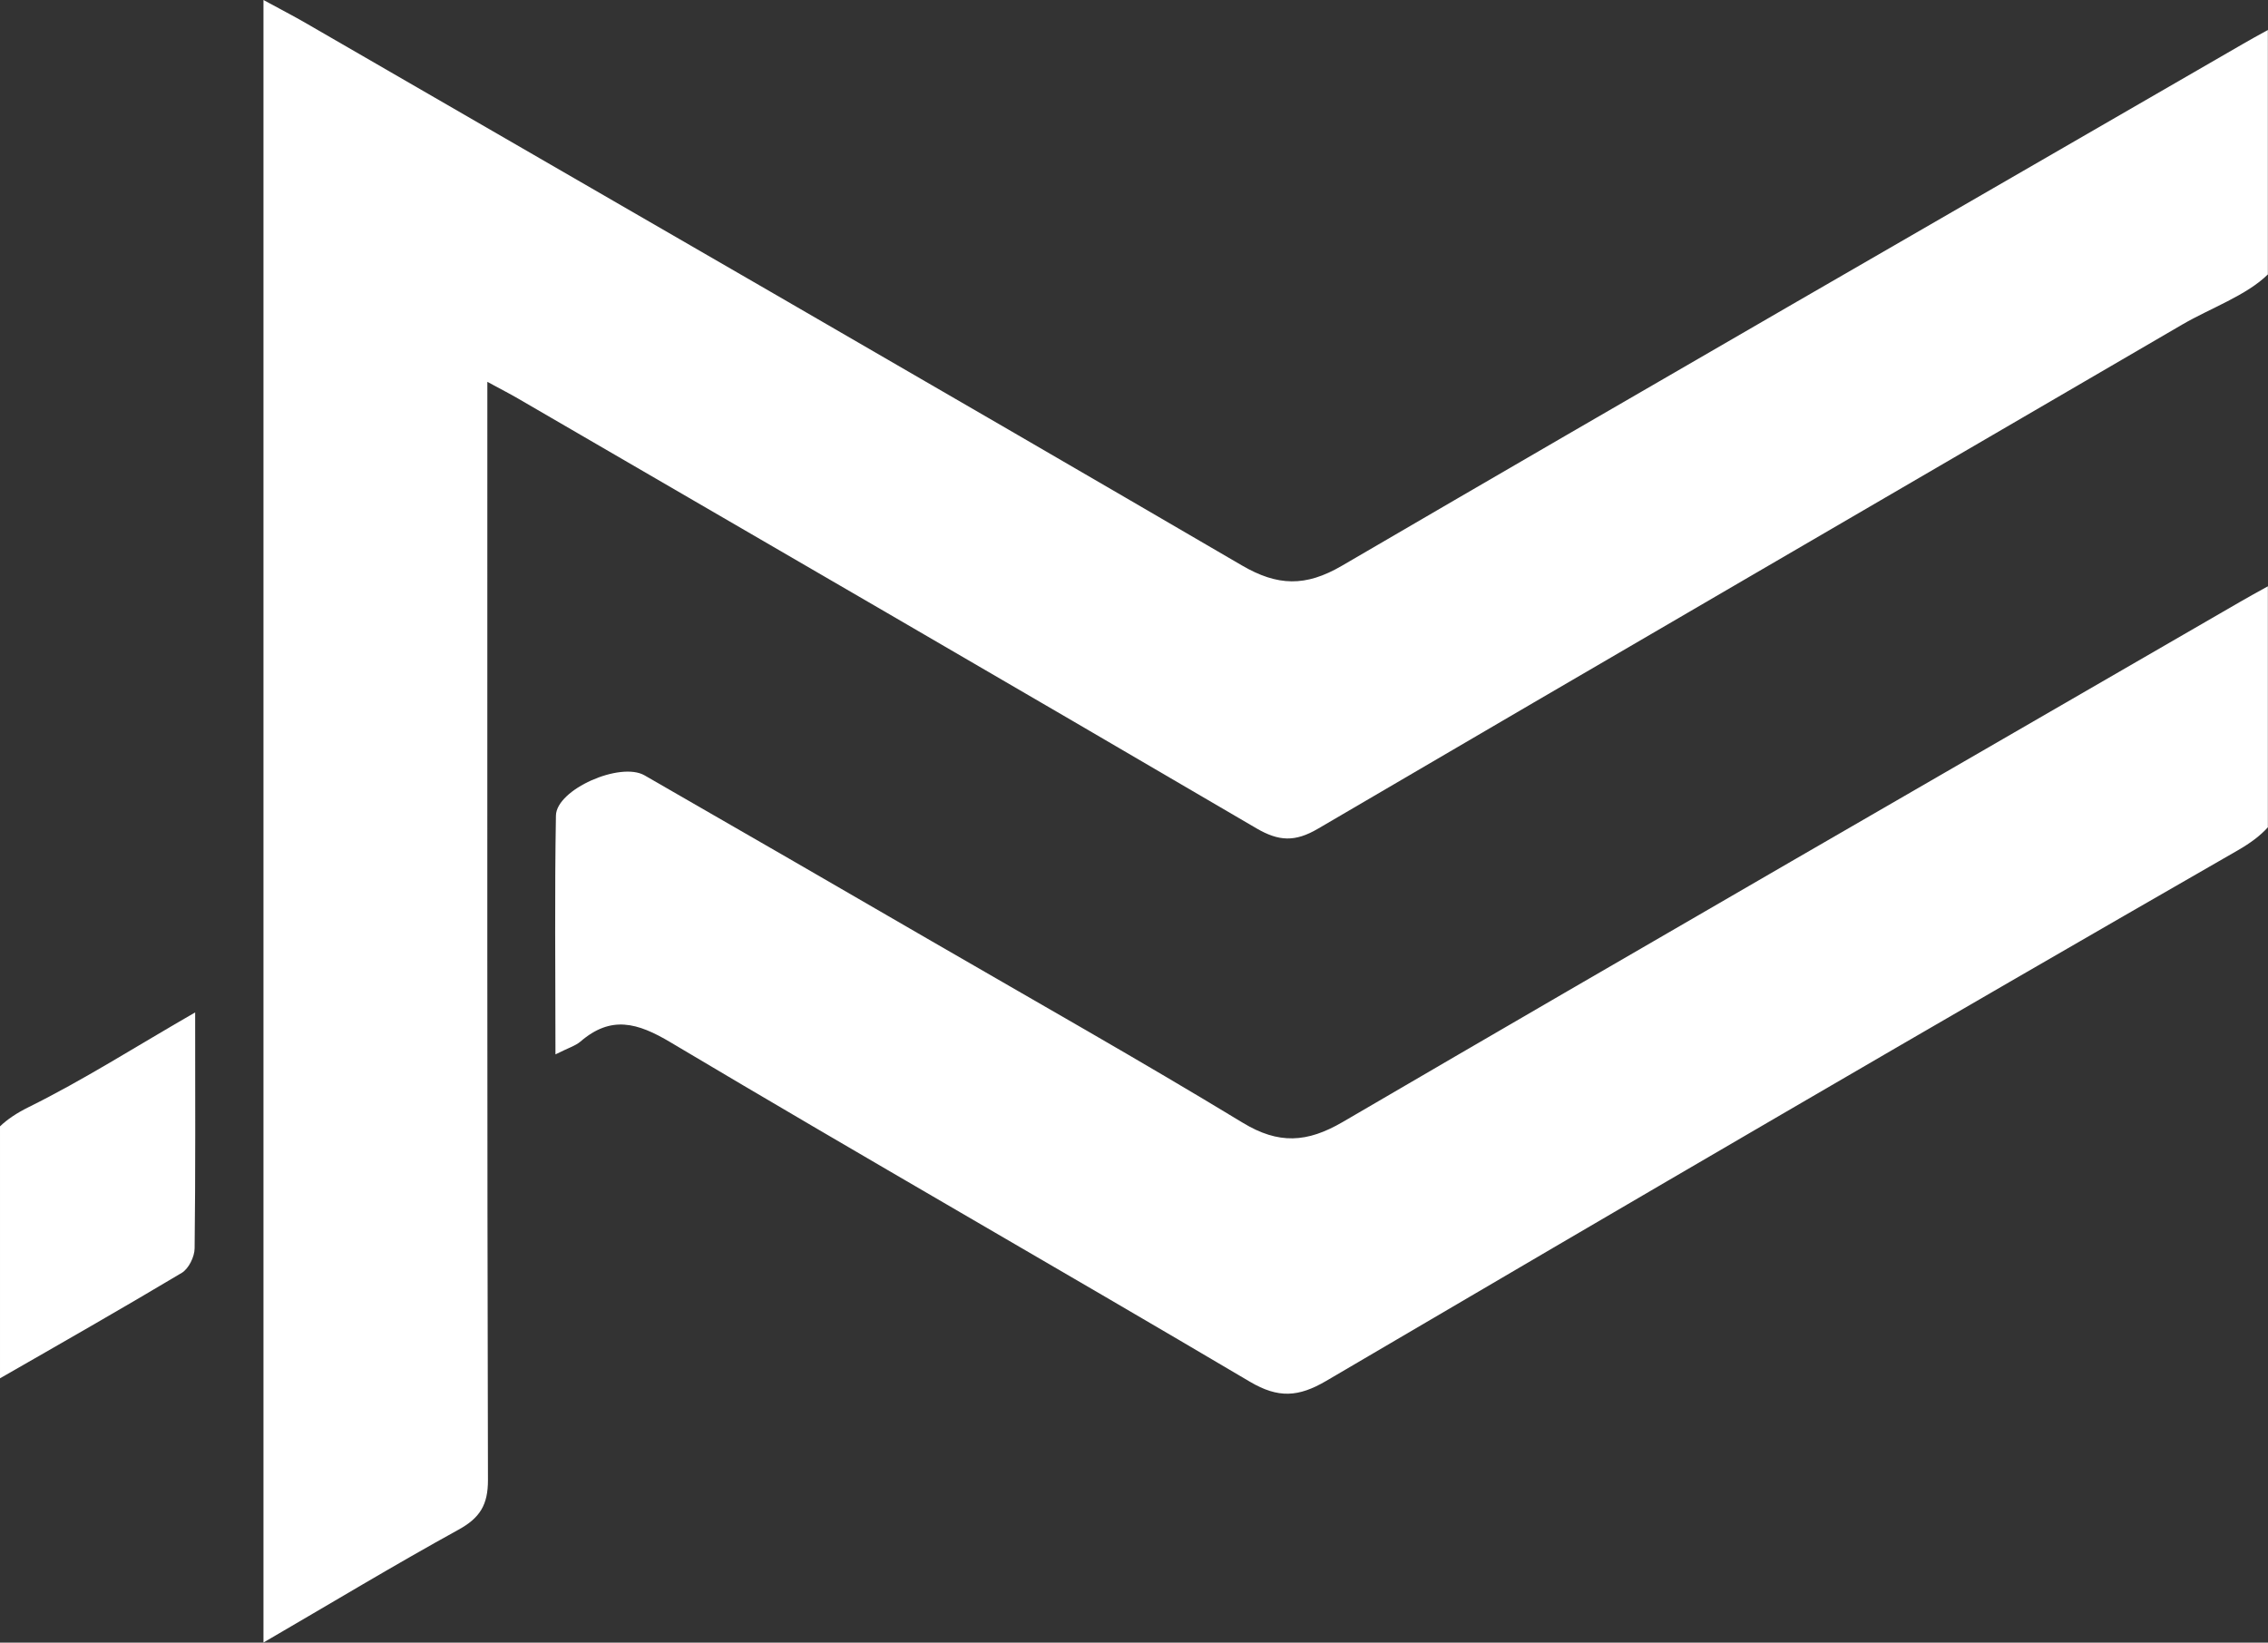
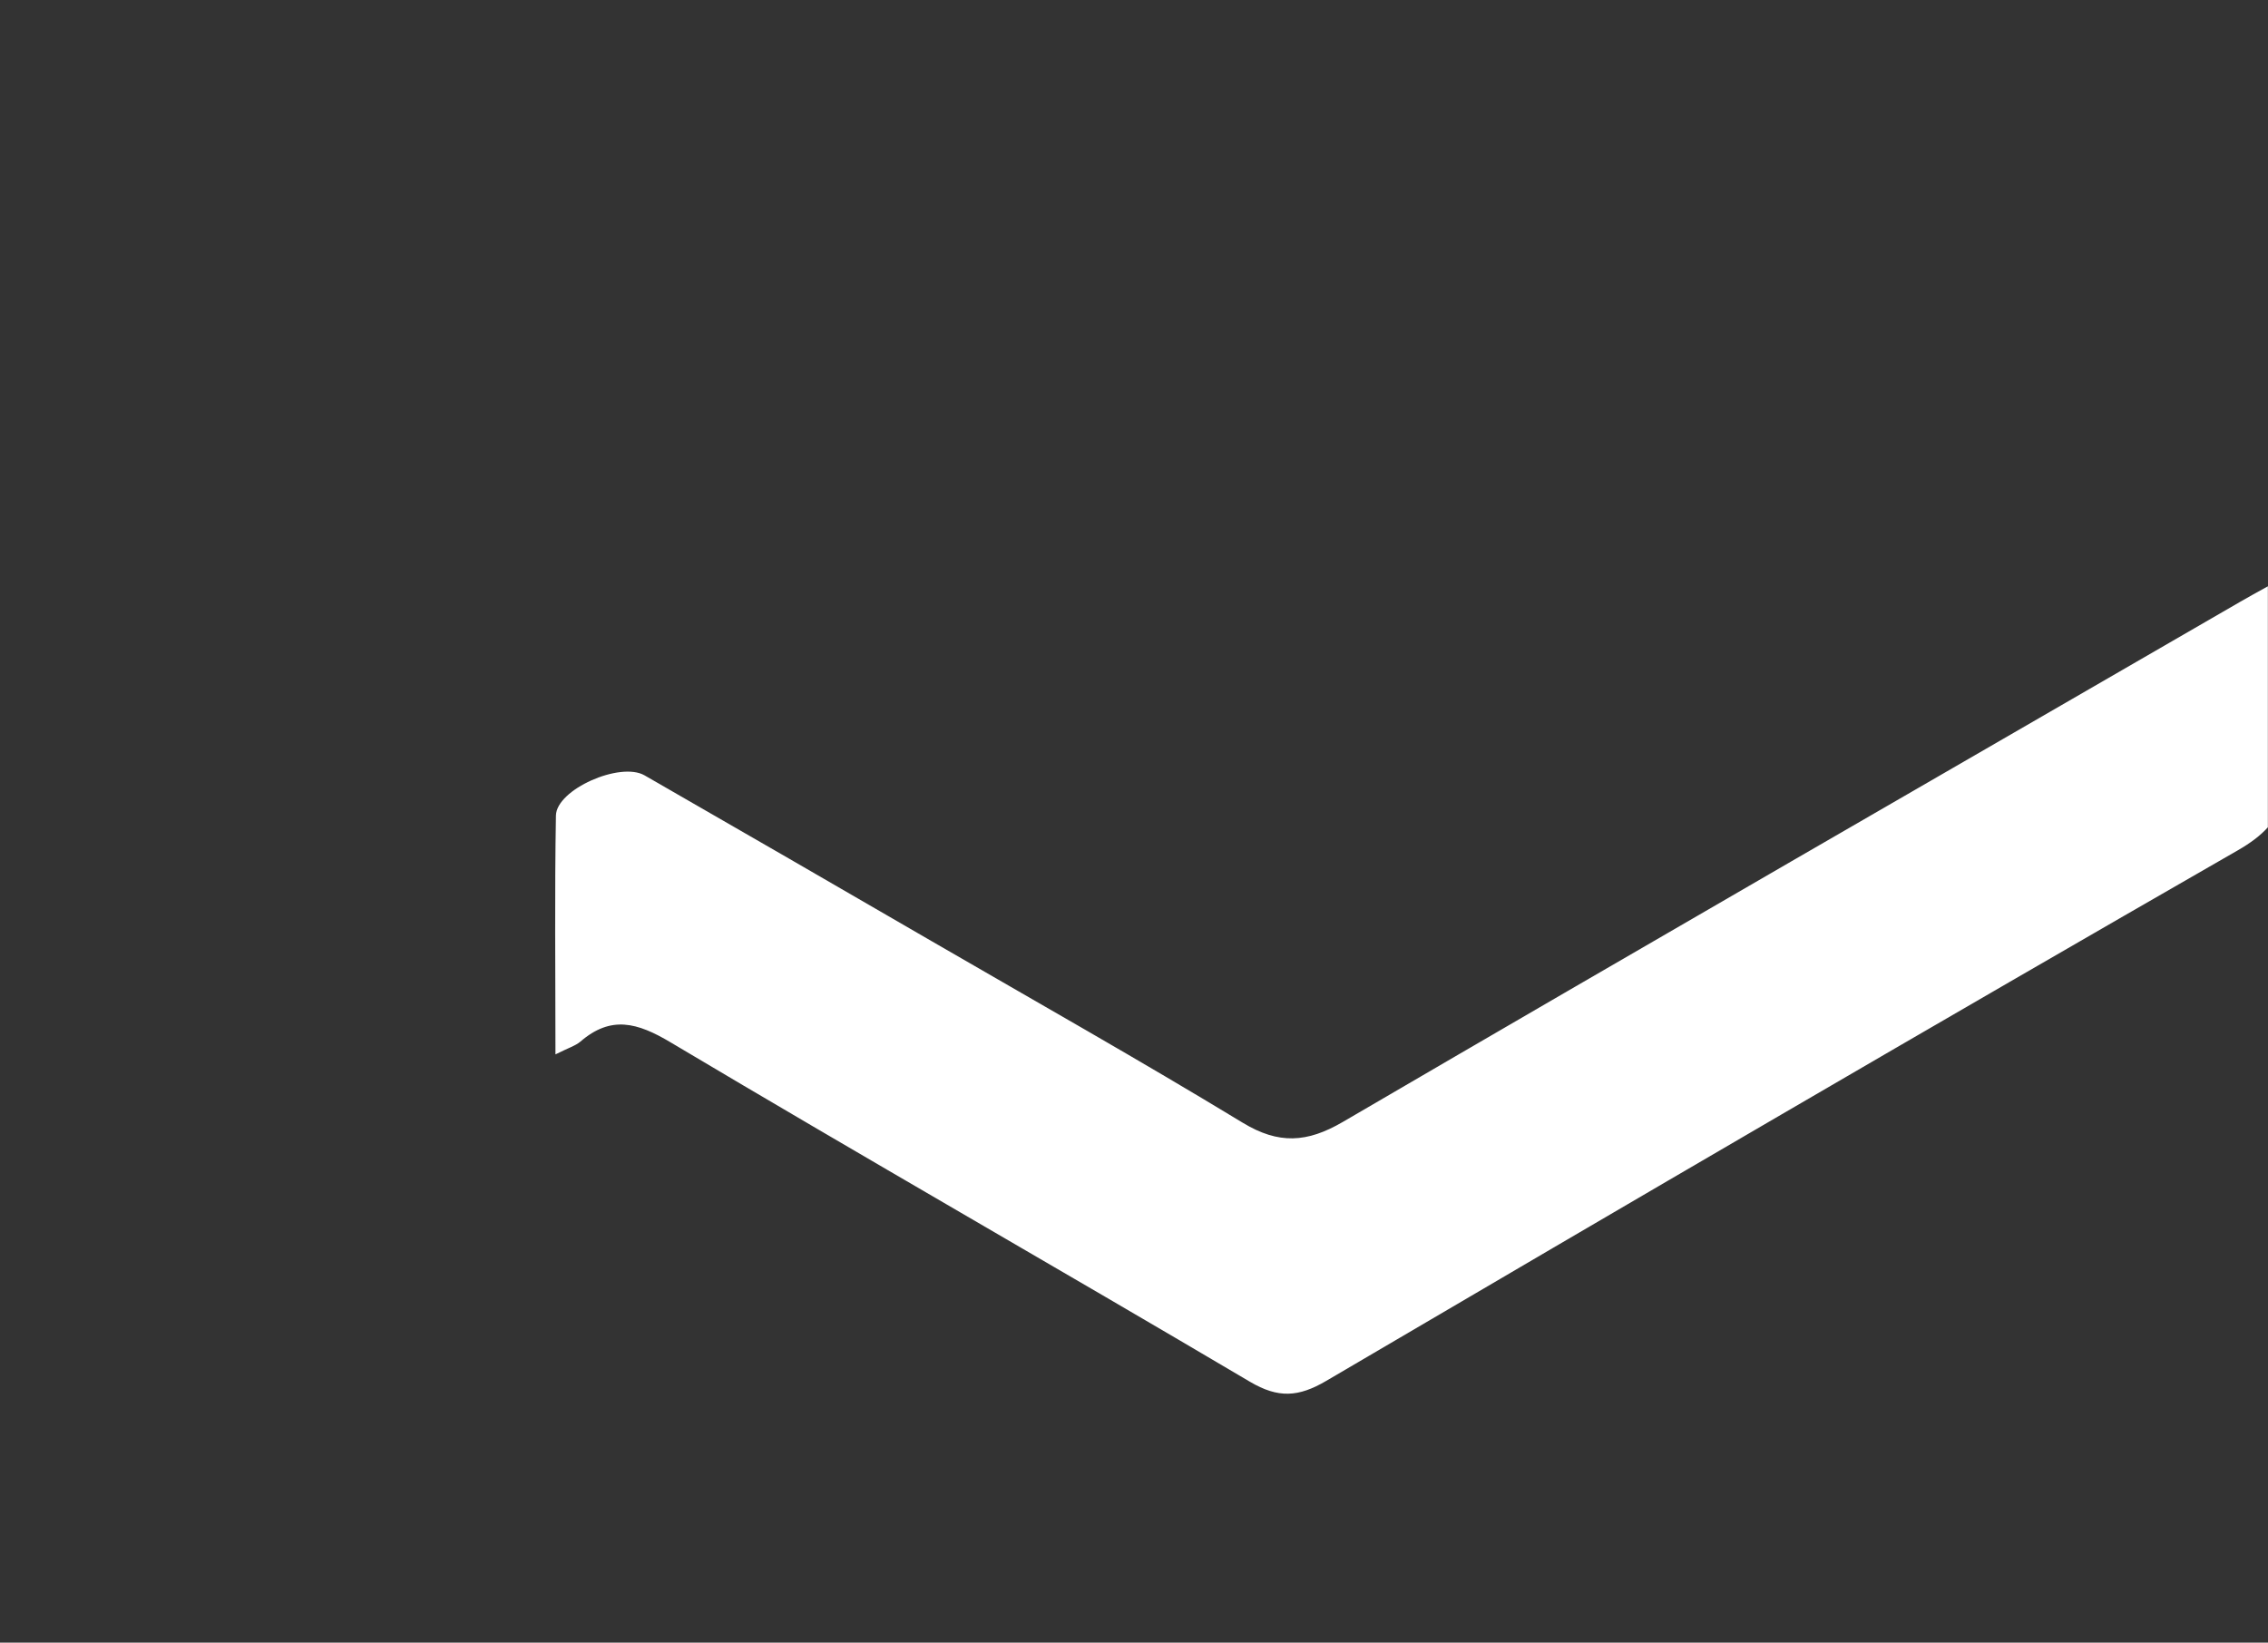
<svg xmlns="http://www.w3.org/2000/svg" fill="#ffffff" height="241.9" preserveAspectRatio="xMidYMid meet" version="1" viewBox="0.0 0.0 334.0 241.9" width="334" zoomAndPan="magnify">
  <rect x="0.0" y="0.0" width="334.0" height="241.9" fill="#333333" stroke="none" />
  <g id="change1_1">
-     <path d="M333.98,4.42c-1.44,0.79-2.58,1.41-3.69,2.06c-44.25,25.58-88.55,51.09-132.7,76.85c-5.32,3.1-9.45,3-14.71-0.07 C137,56.49,90.98,29.97,45,3.38C43.16,2.32,41.28,1.35,38.8,0v241.88c10.04-5.84,19.27-11.41,28.71-16.61 c3.17-1.74,4.36-3.66,4.35-7.34c-0.13-52.15-0.09-104.3-0.09-156.44c0-1.52,0-3.04,0-5.26c2.17,1.18,3.34,1.77,4.47,2.43 c36.28,21.08,72.58,42.11,108.79,63.32c3.32,1.94,5.7,2.02,9.04,0.07c42.38-24.83,84.86-49.5,127.29-74.25 c4.15-2.42,9.48-4.29,12.62-7.39V4.42z" />
-   </g>
+     </g>
  <g id="change1_2">
    <path d="M333.98,86.34c-1.55,0.86-2.8,1.54-4.02,2.25c-44.1,25.51-88.24,50.96-132.23,76.64c-5.25,3.06-9.43,3.31-14.71,0.11 c-15.08-9.16-30.46-17.84-45.73-26.69c-14.11-8.18-28.23-16.35-42.37-24.47c-3.58-2.06-12.98,2.07-13.05,5.92 c-0.2,11.43-0.07,22.87-0.07,35.17c1.93-0.97,2.94-1.26,3.67-1.88c4.51-3.89,8.4-2.81,13.29,0.11 c28.32,16.86,56.95,33.21,85.32,49.98c4.17,2.46,7.14,2.27,11.23-0.13c44.65-26.22,89.36-52.35,134.26-78.14 c1.86-1.07,3.31-2.16,4.41-3.38V86.34z" />
  </g>
  <g id="change1_3">
-     <path d="M28.74,149.09c-8.75,5.03-16.43,9.95-24.57,13.97c-1.71,0.85-3.09,1.77-4.17,2.81v37.1c8.95-5.13,17.91-10.24,26.77-15.53 c1.02-0.61,1.88-2.37,1.89-3.61C28.8,172.66,28.74,161.5,28.74,149.09z" />
-   </g>
+     </g>
</svg>